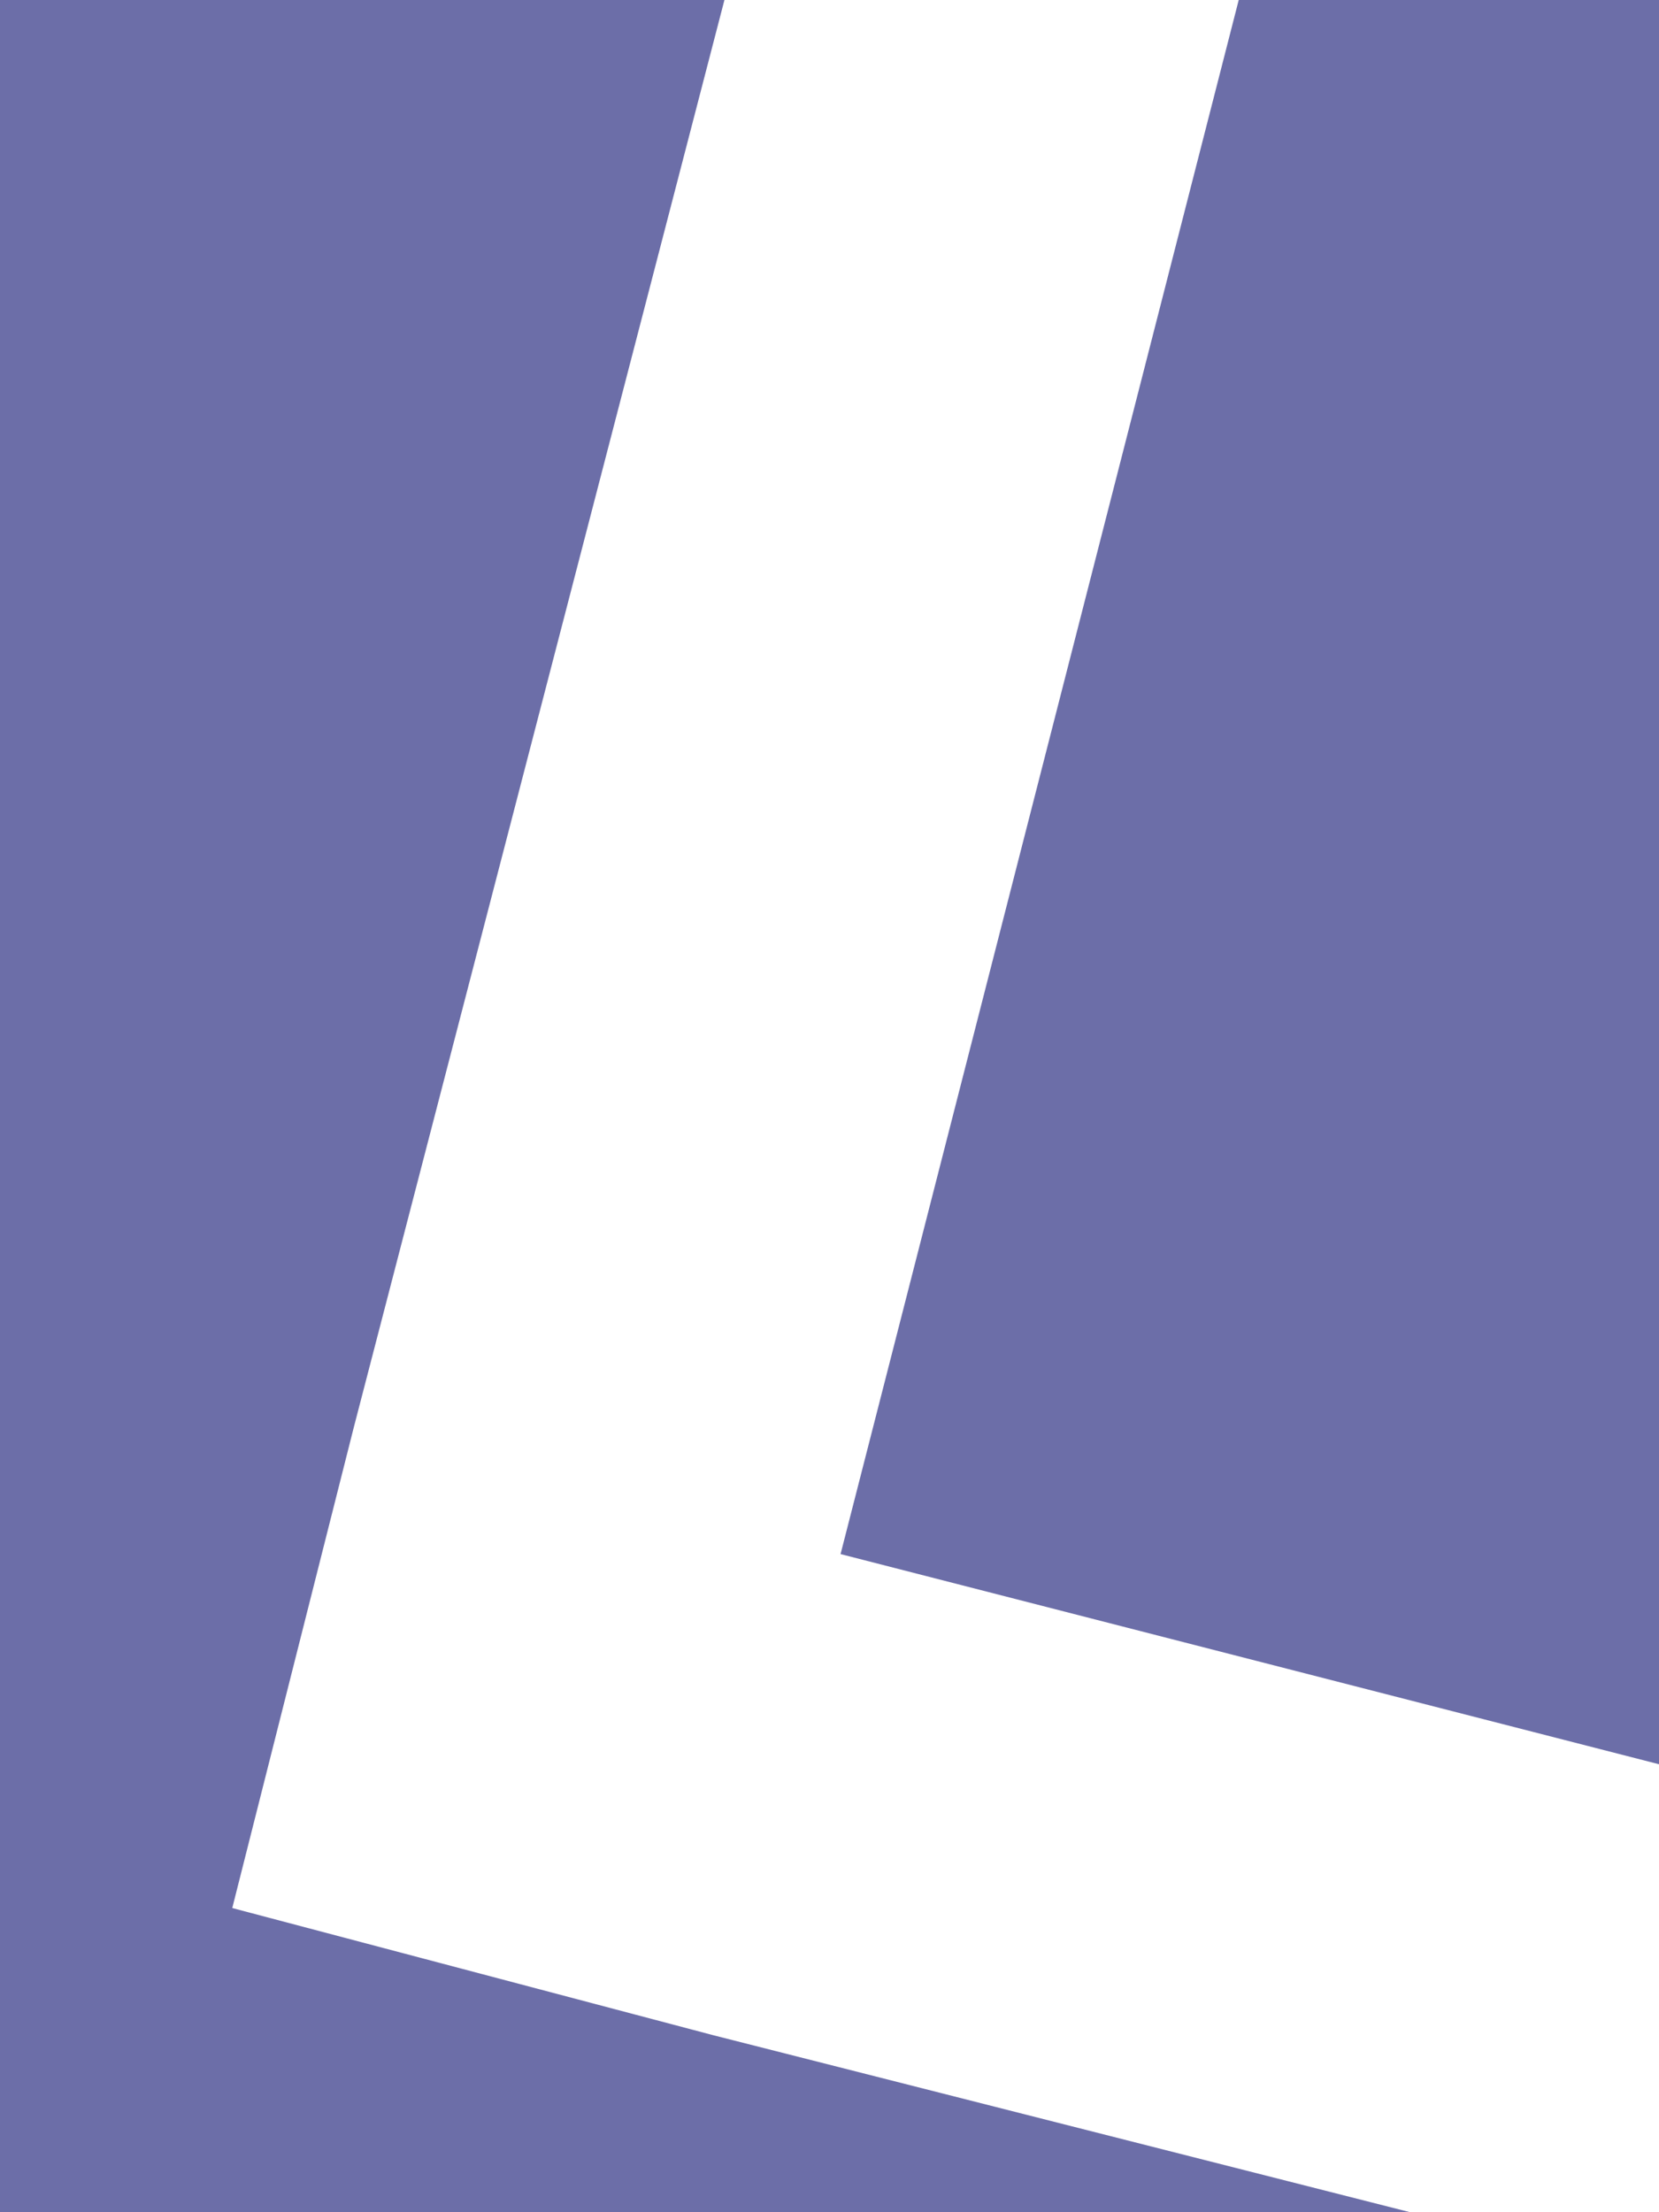
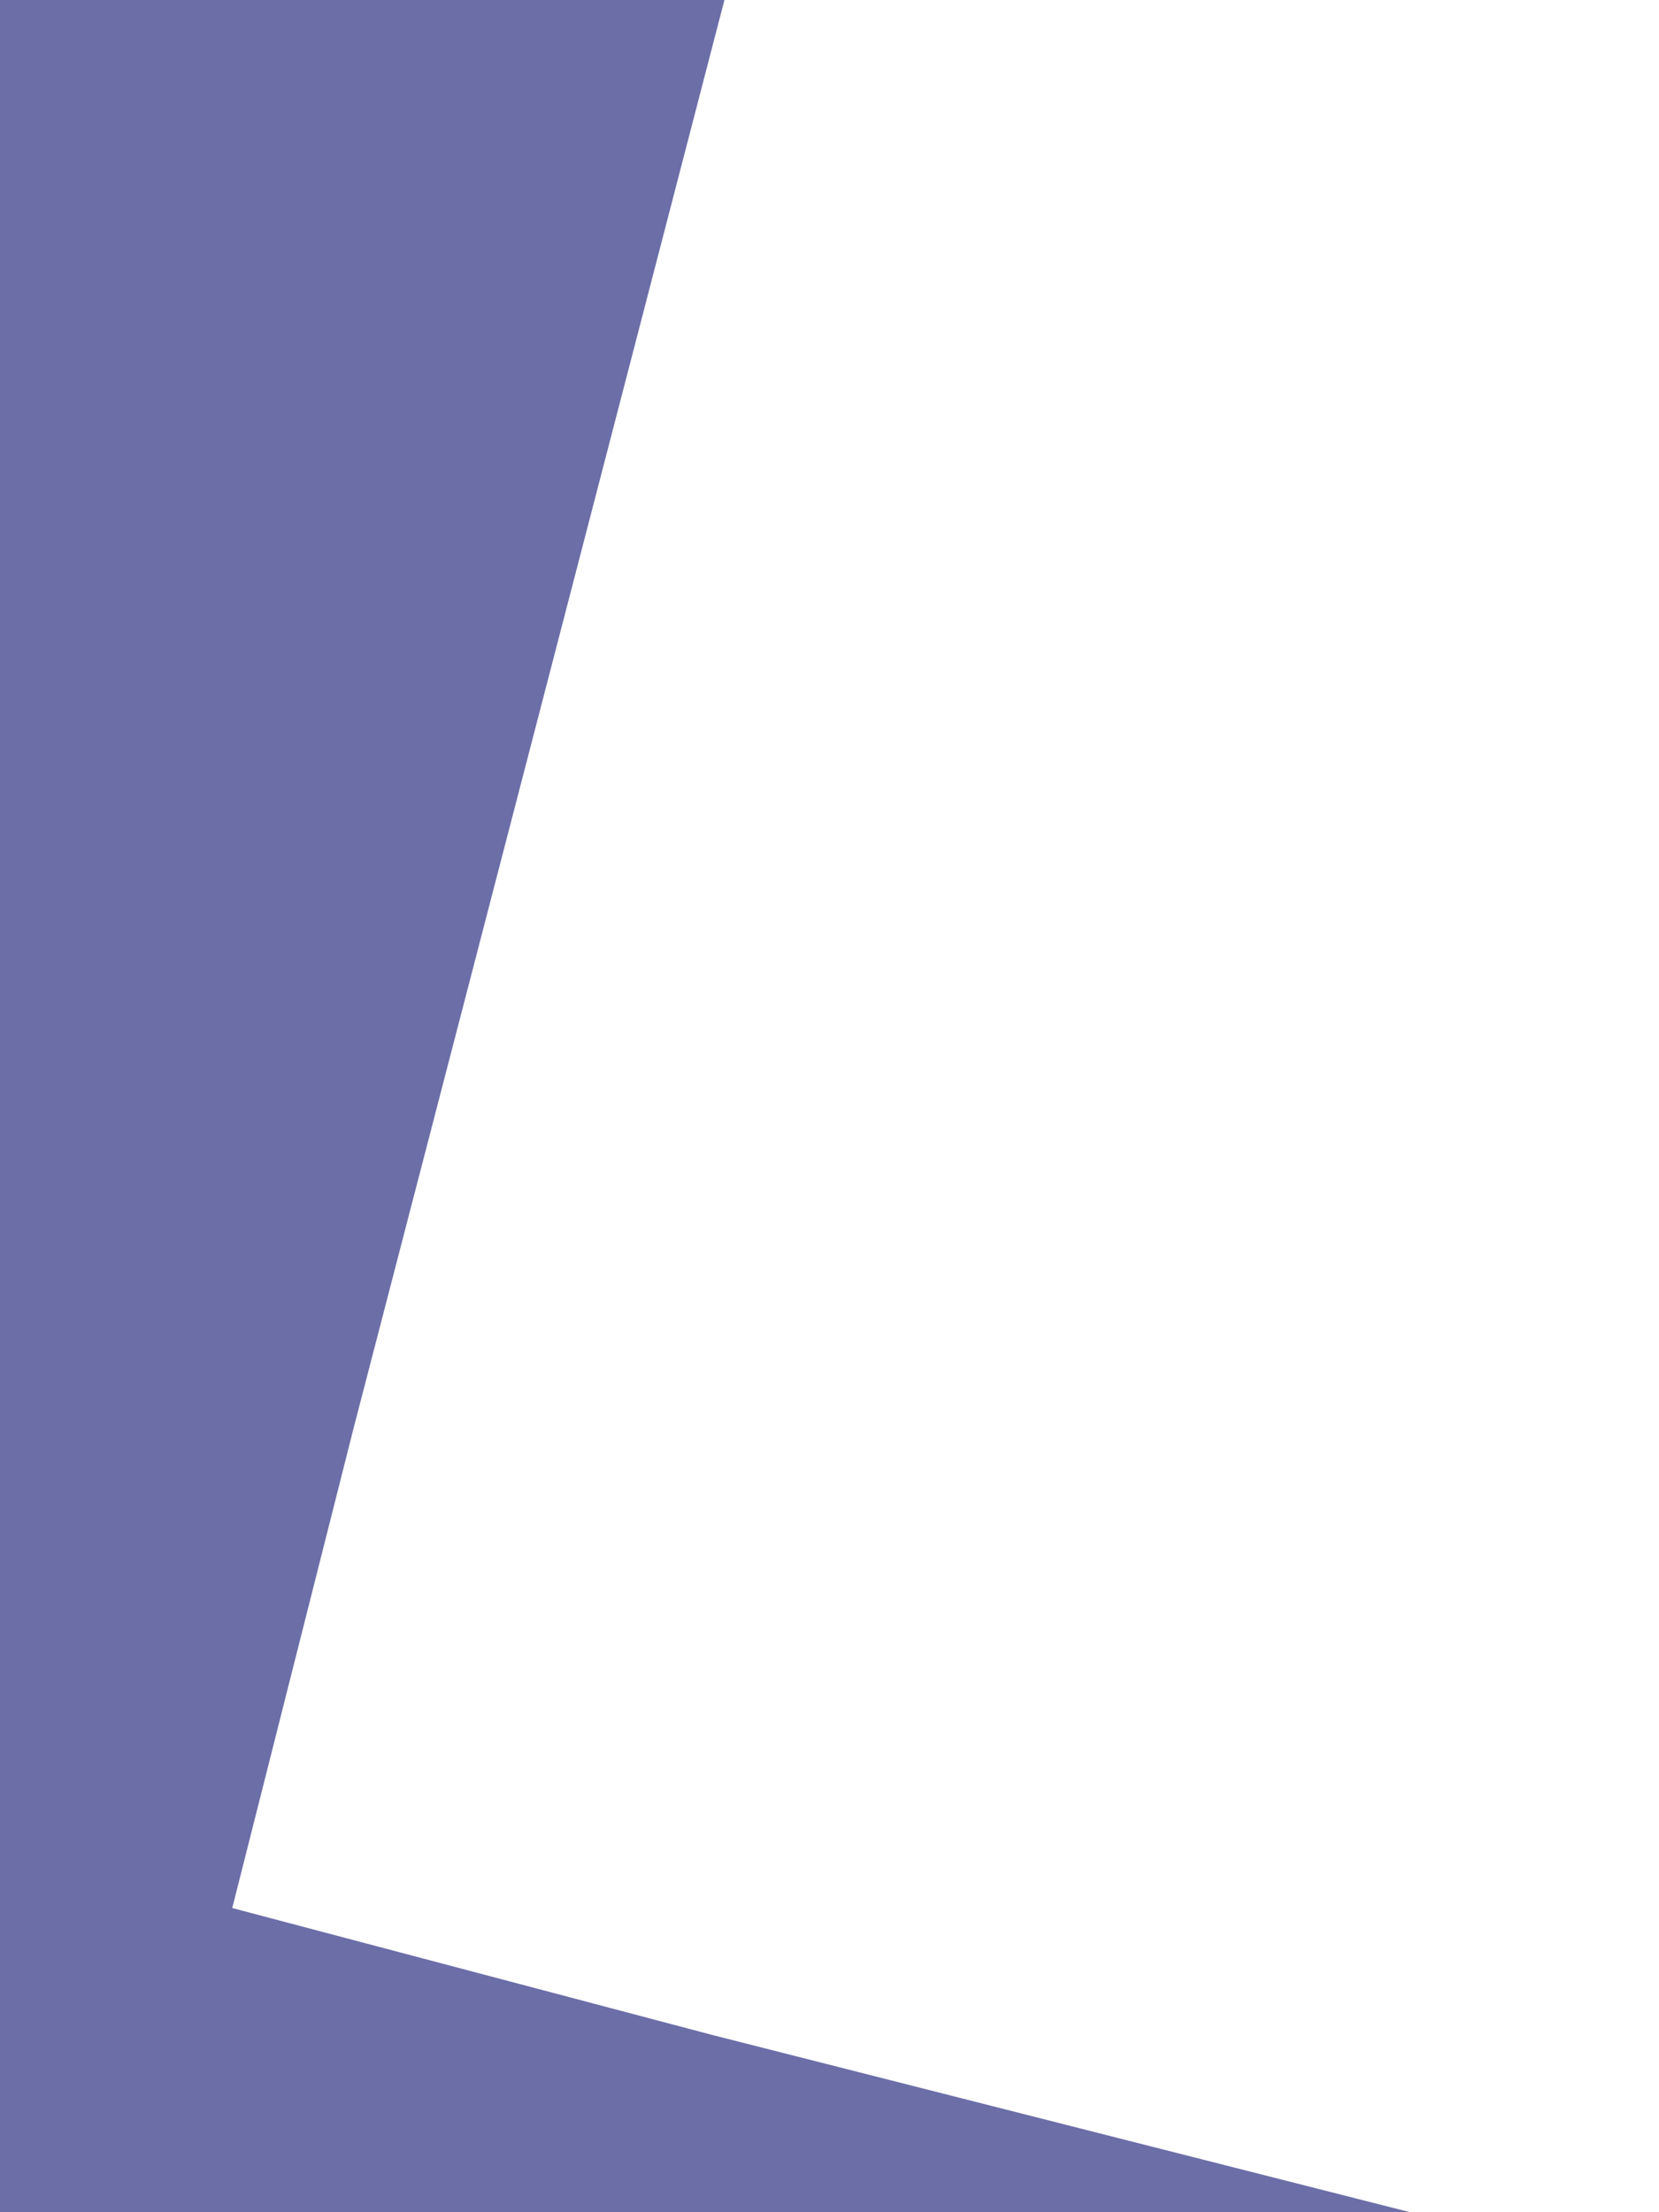
<svg xmlns="http://www.w3.org/2000/svg" version="1.1" id="Livello_1" x="0px" y="0px" viewBox="0 0 30 40" style="enable-background:new 0 0 30 40;" xml:space="preserve">
  <style type="text/css">
	.st0{fill:#6C6EA8;}
</style>
  <g>
-     <polygon class="st0" points="30,31.9 30,0 22.4,0 15.2,28.1  " />
    <polygon class="st0" points="4.2,34.5 6.4,25.8 13.1,0 0,0 0,40 25.5,40 12.9,36.8  " />
  </g>
</svg>